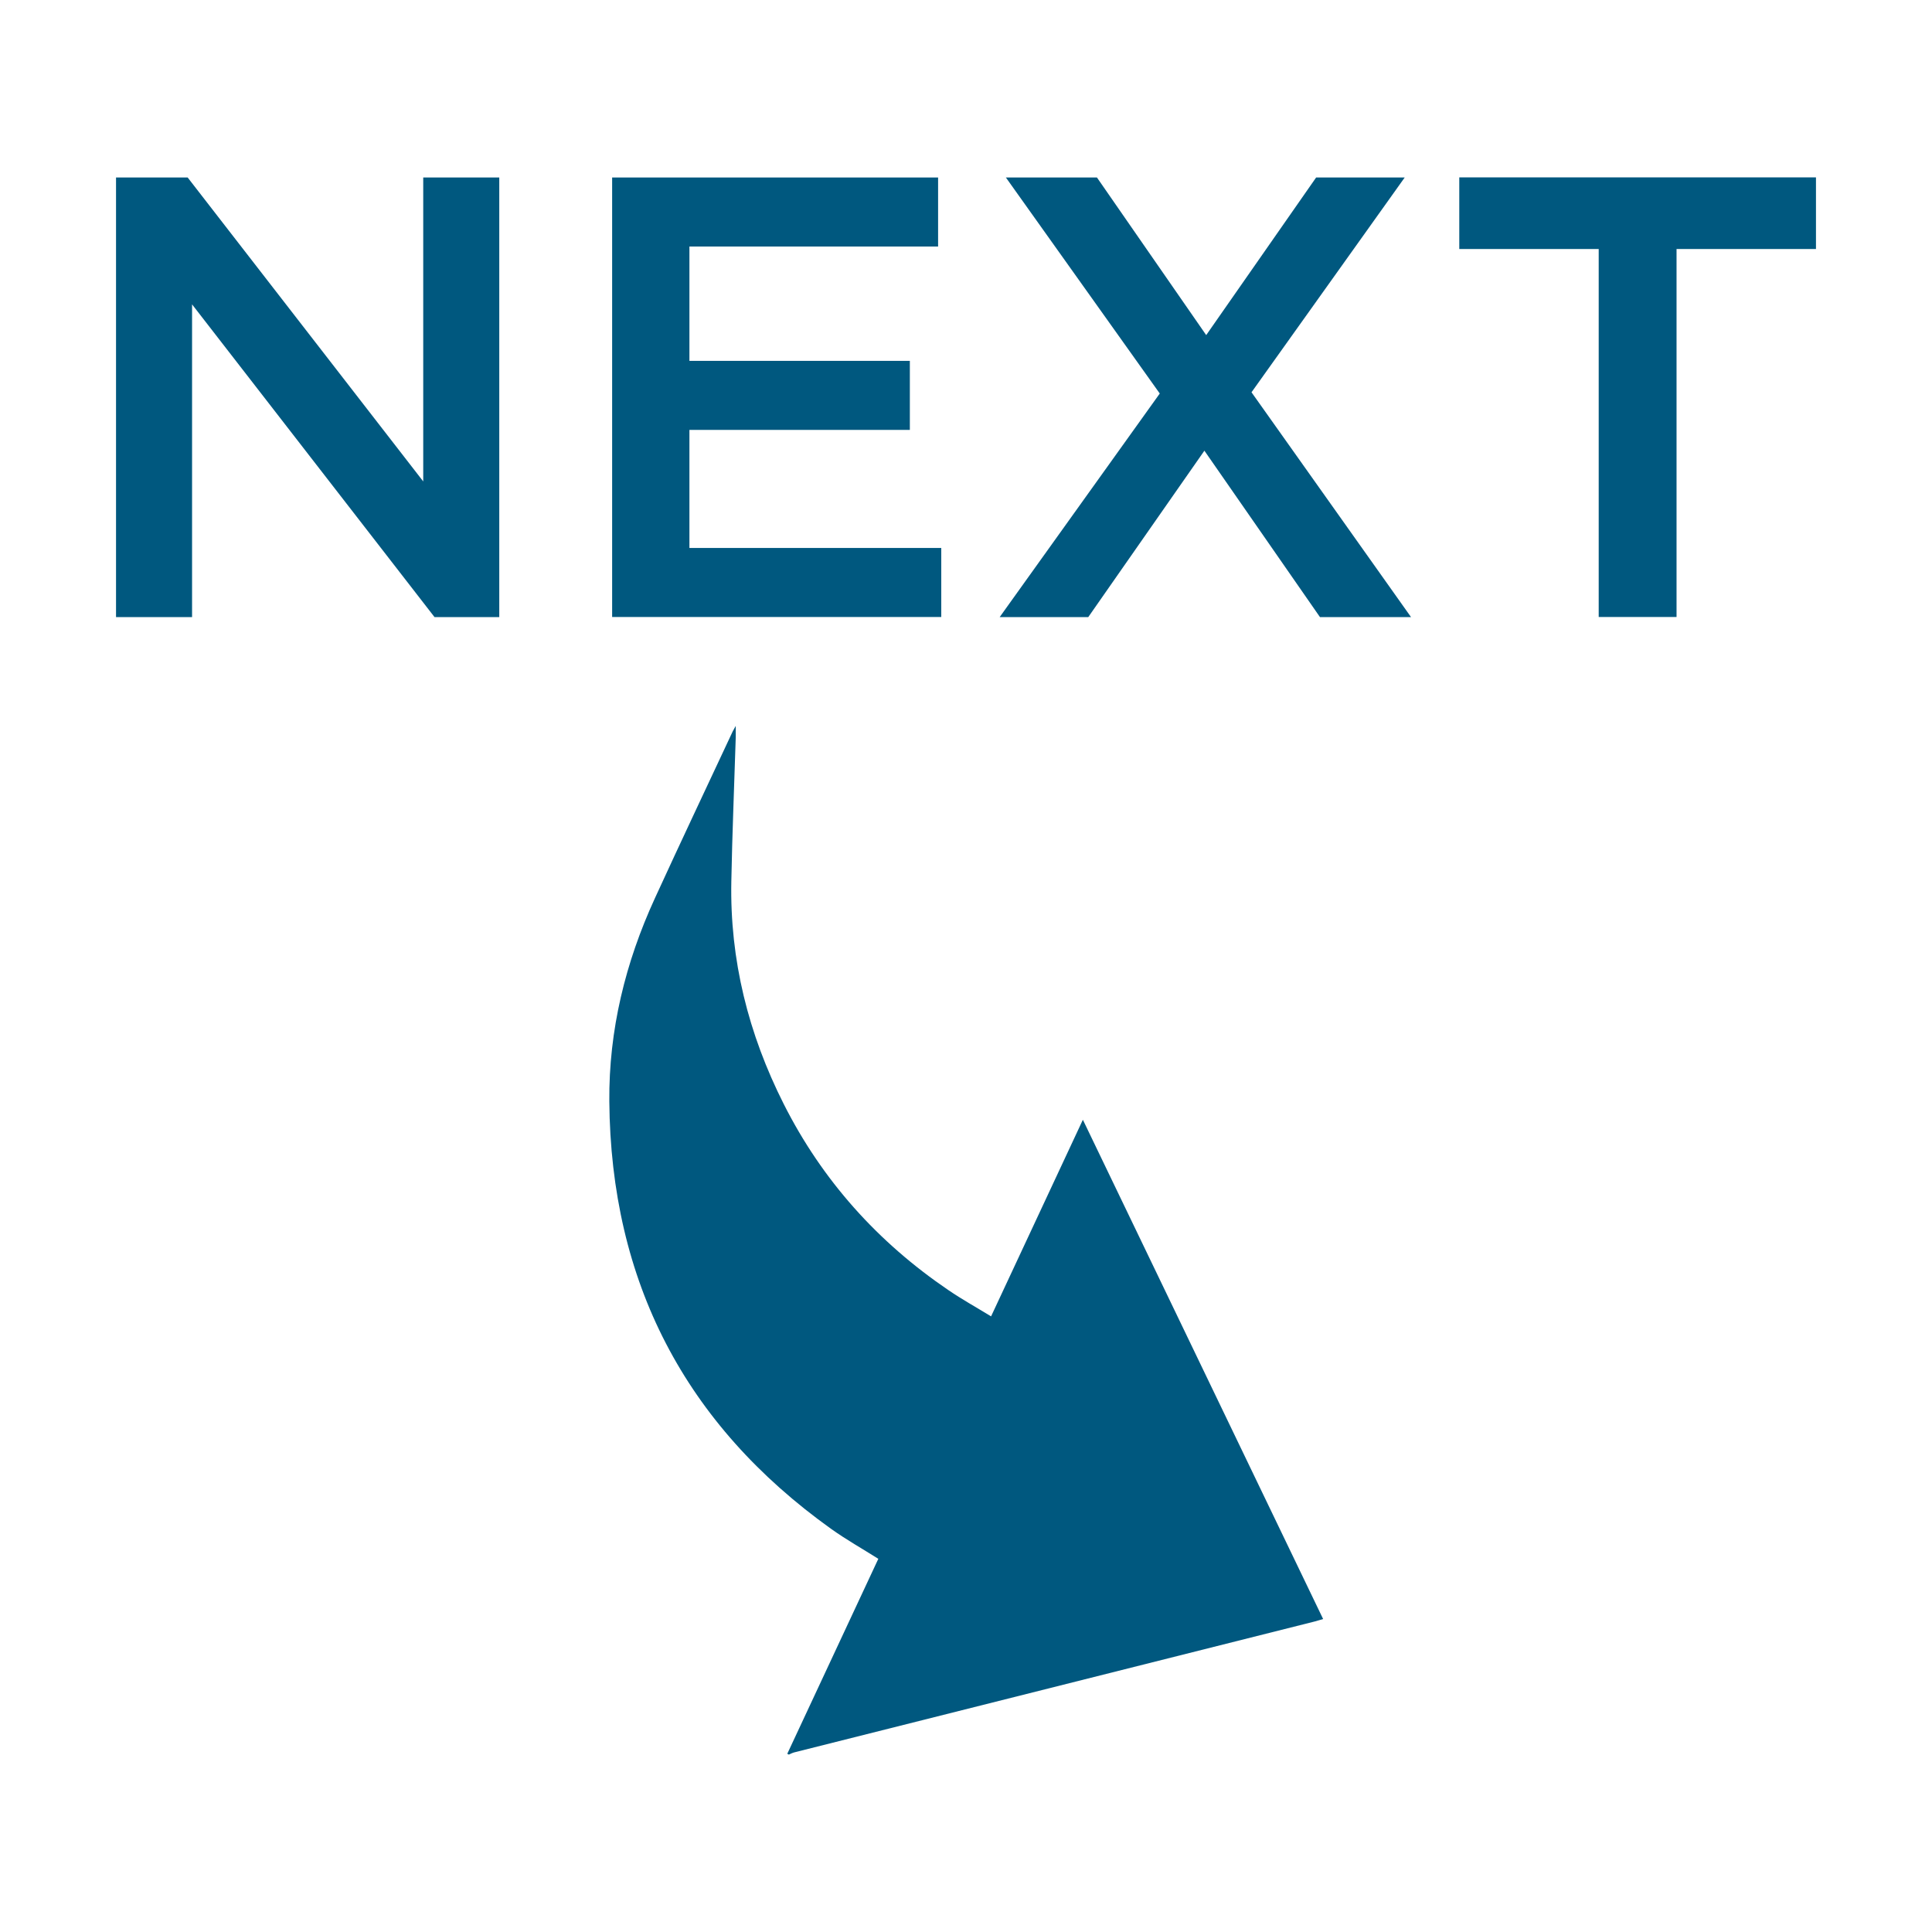
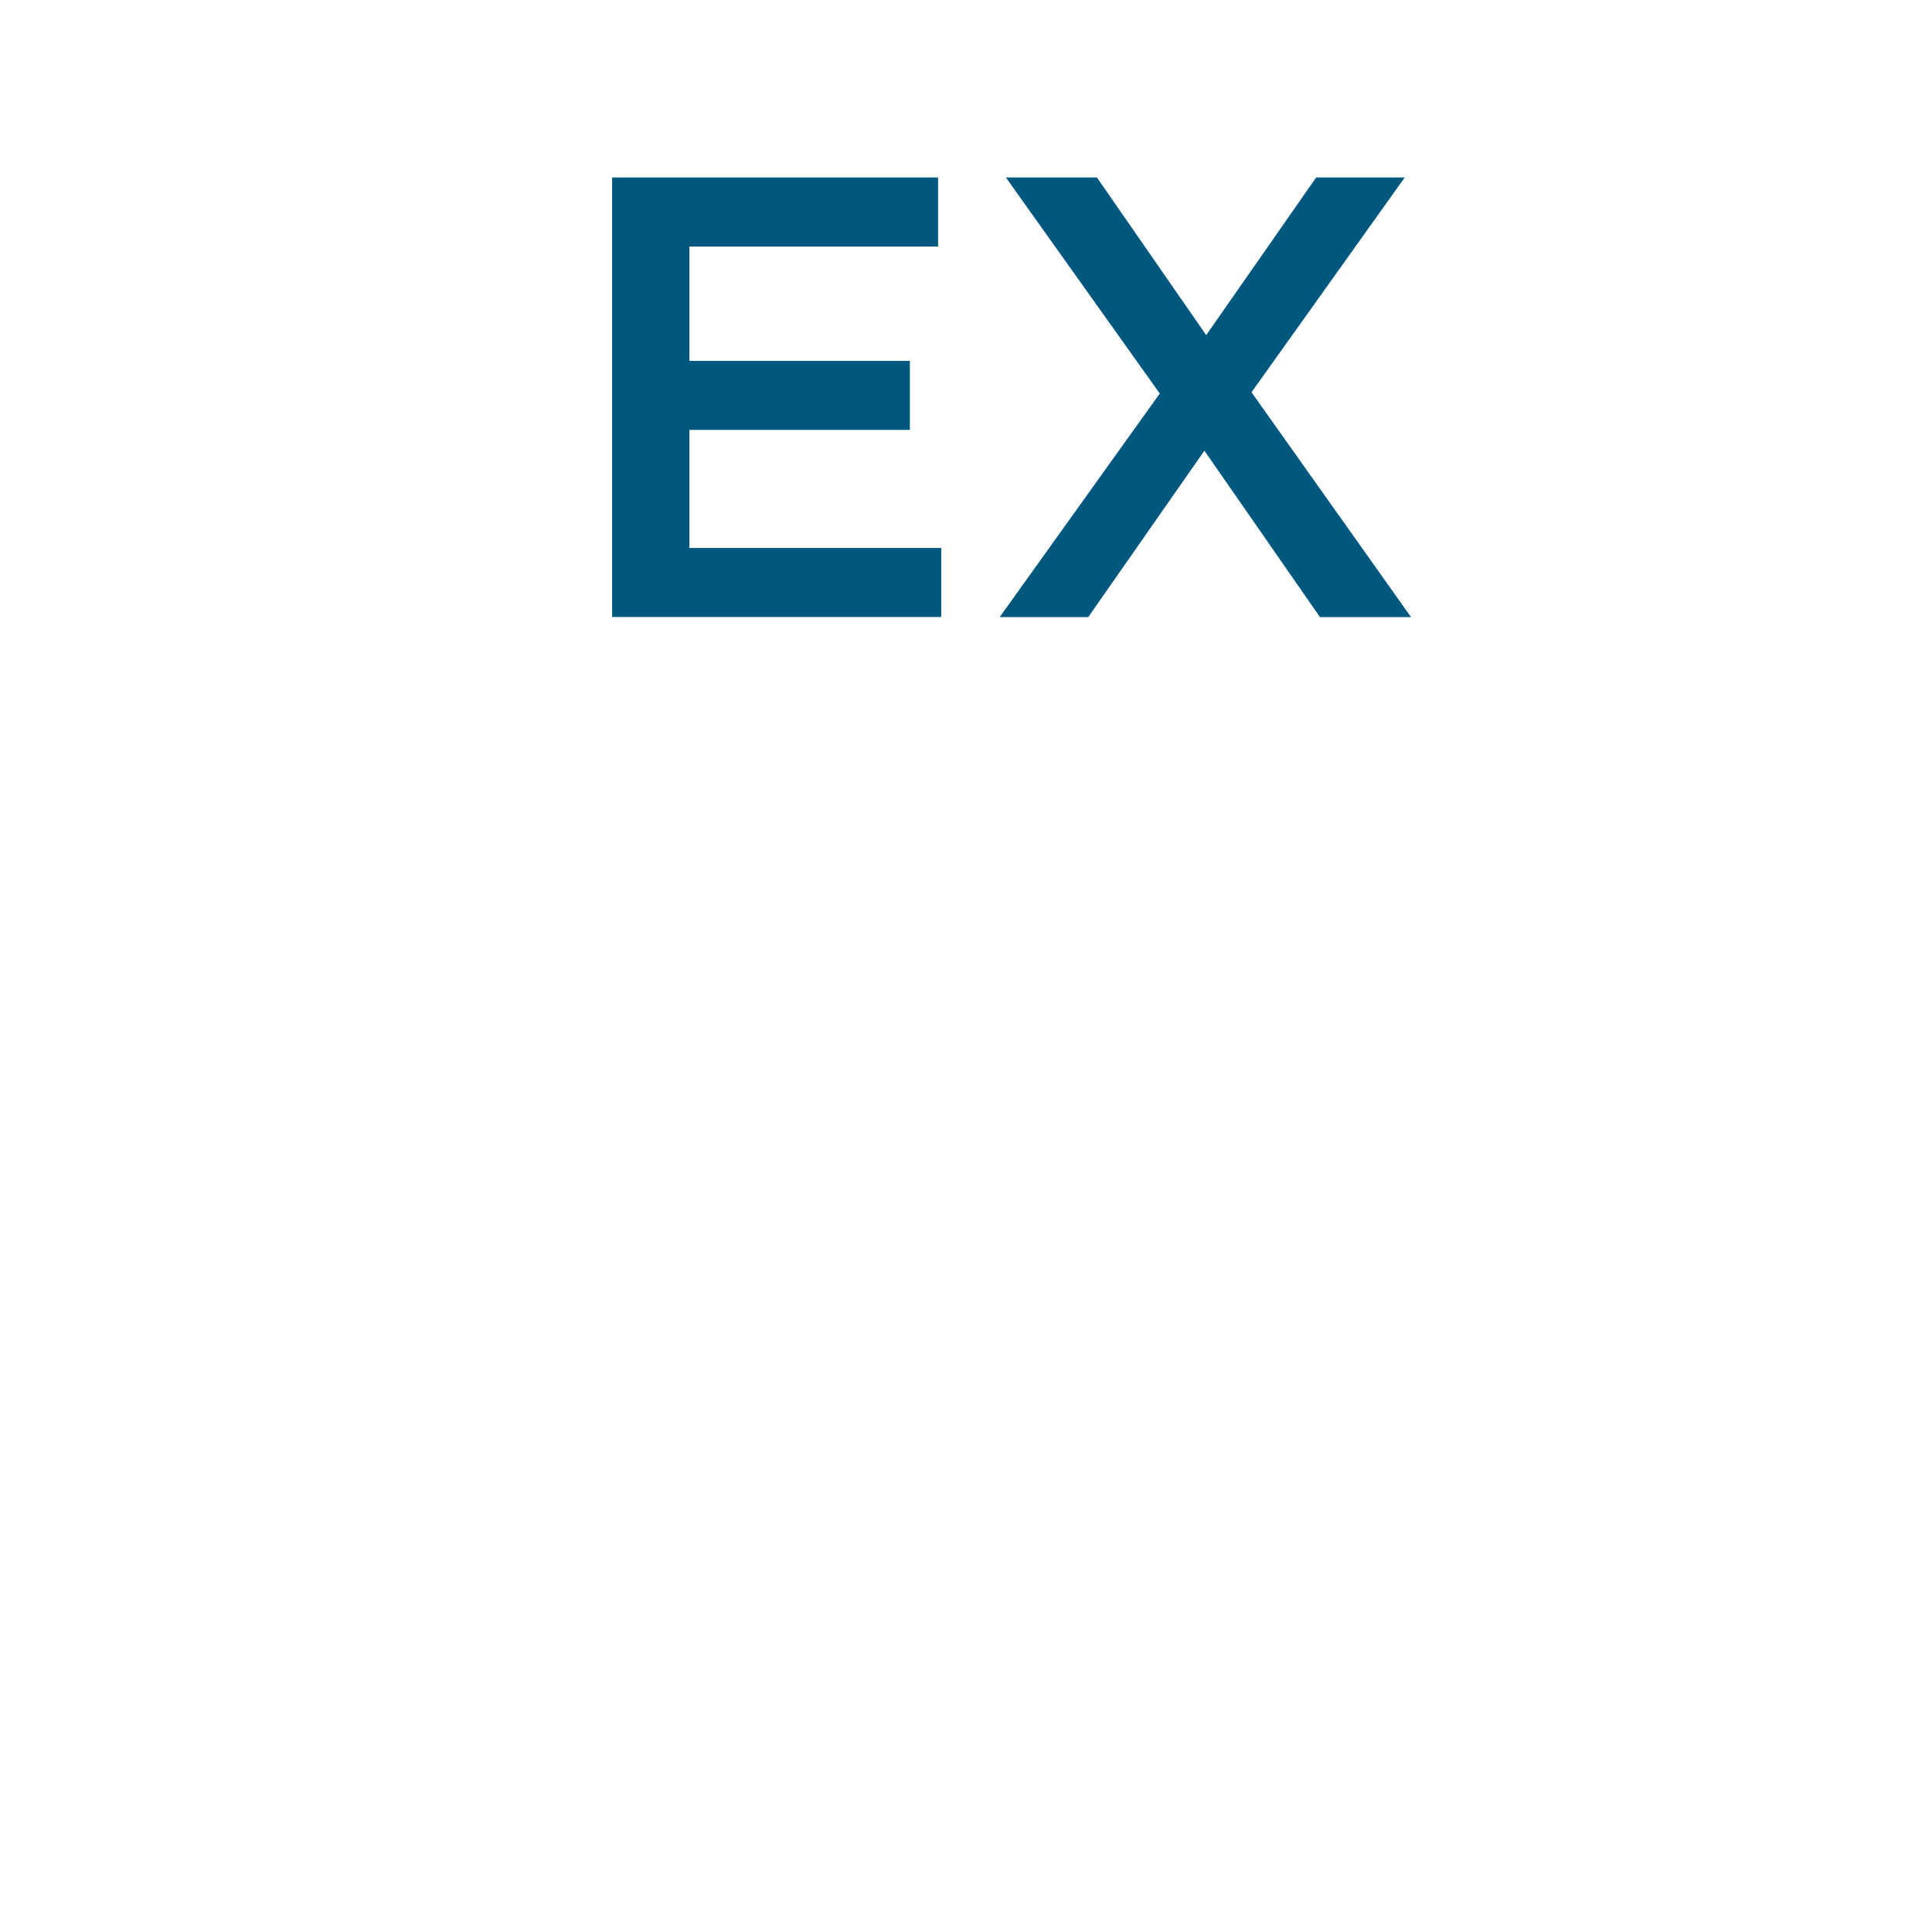
<svg xmlns="http://www.w3.org/2000/svg" id="Camada_1" viewBox="0 0 171 171">
  <defs>
    <style>      .cls-1 {        fill: #00587f;      }    </style>
  </defs>
-   <path class="cls-1" d="M95.84,99.12c-2.77,5.93-5.43,11.62-8.12,17.39-1.31-.8-2.57-1.5-3.76-2.31-6.26-4.25-11.18-9.72-14.59-16.48-3.13-6.2-4.78-12.76-4.64-19.72.08-4.24.26-8.49.39-12.73,0-.27,0-.54,0-1.02-.16.29-.21.38-.26.47-2.3,4.92-4.63,9.84-6.89,14.77-2.62,5.7-4.09,11.7-4.04,17.98.13,15.93,6.67,28.59,19.66,37.87,1.32.94,2.74,1.74,4.15,2.63-2.69,5.75-5.38,11.51-8.06,17.26.05.02.1.04.14.07.16-.07.32-.16.49-.2,15.35-3.86,30.7-7.72,46.04-11.58.24-.06.47-.14.76-.22-7.08-14.72-14.11-29.33-21.25-44.16Z" />
  <g>
-     <path class="cls-1" d="M10.27,15.71h6.34l20.85,26.9V15.71h6.73v38.91h-5.73l-21.46-27.68v27.68h-6.73V15.71Z" />
    <path class="cls-1" d="M54.18,15.71h28.85v6.11h-22.01v10.12h19.51v6.11h-19.51v10.45h22.29v6.11h-29.13V15.71Z" />
    <path class="cls-1" d="M102.65,34.83l-13.62-19.12h8.06l9.67,13.95,9.73-13.95h7.84l-13.56,19.01,14.12,19.9h-8.06l-10.23-14.73-10.28,14.73h-7.84l14.17-19.79Z" />
-     <path class="cls-1" d="M141.5,22.04h-12.34v-6.34h31.57v6.34h-12.34v32.57h-6.89V22.04Z" />
  </g>
</svg>